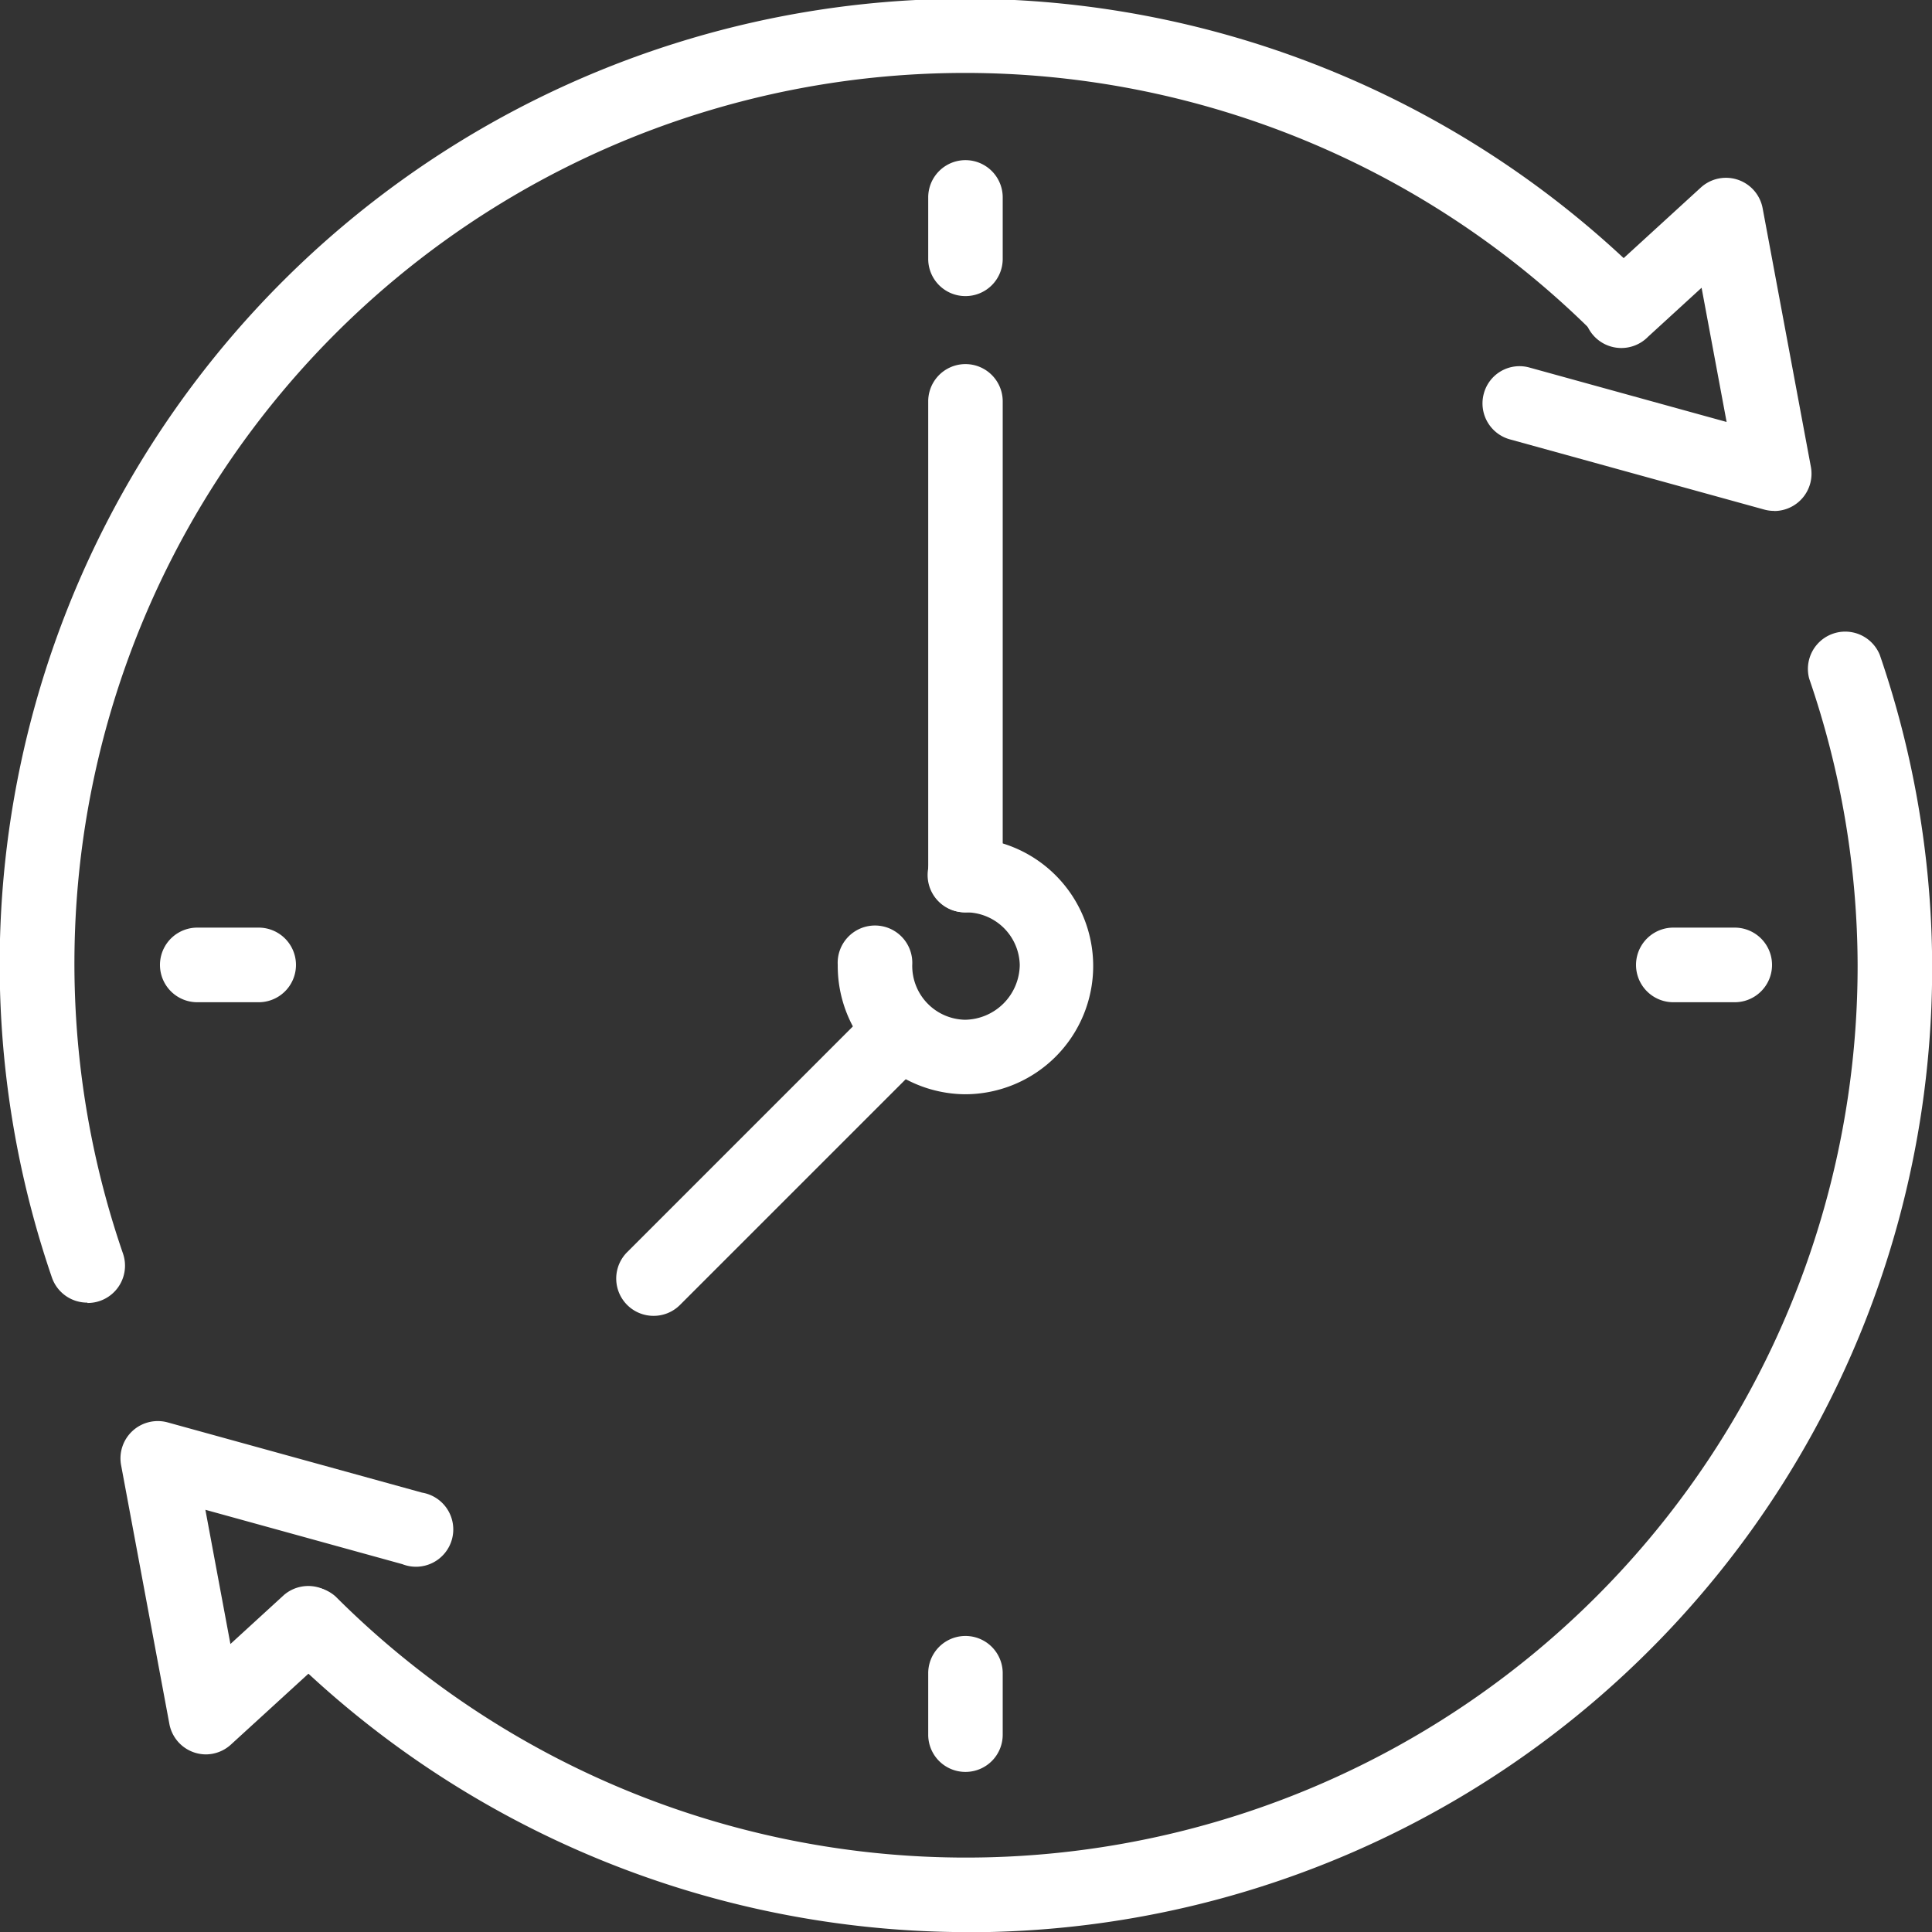
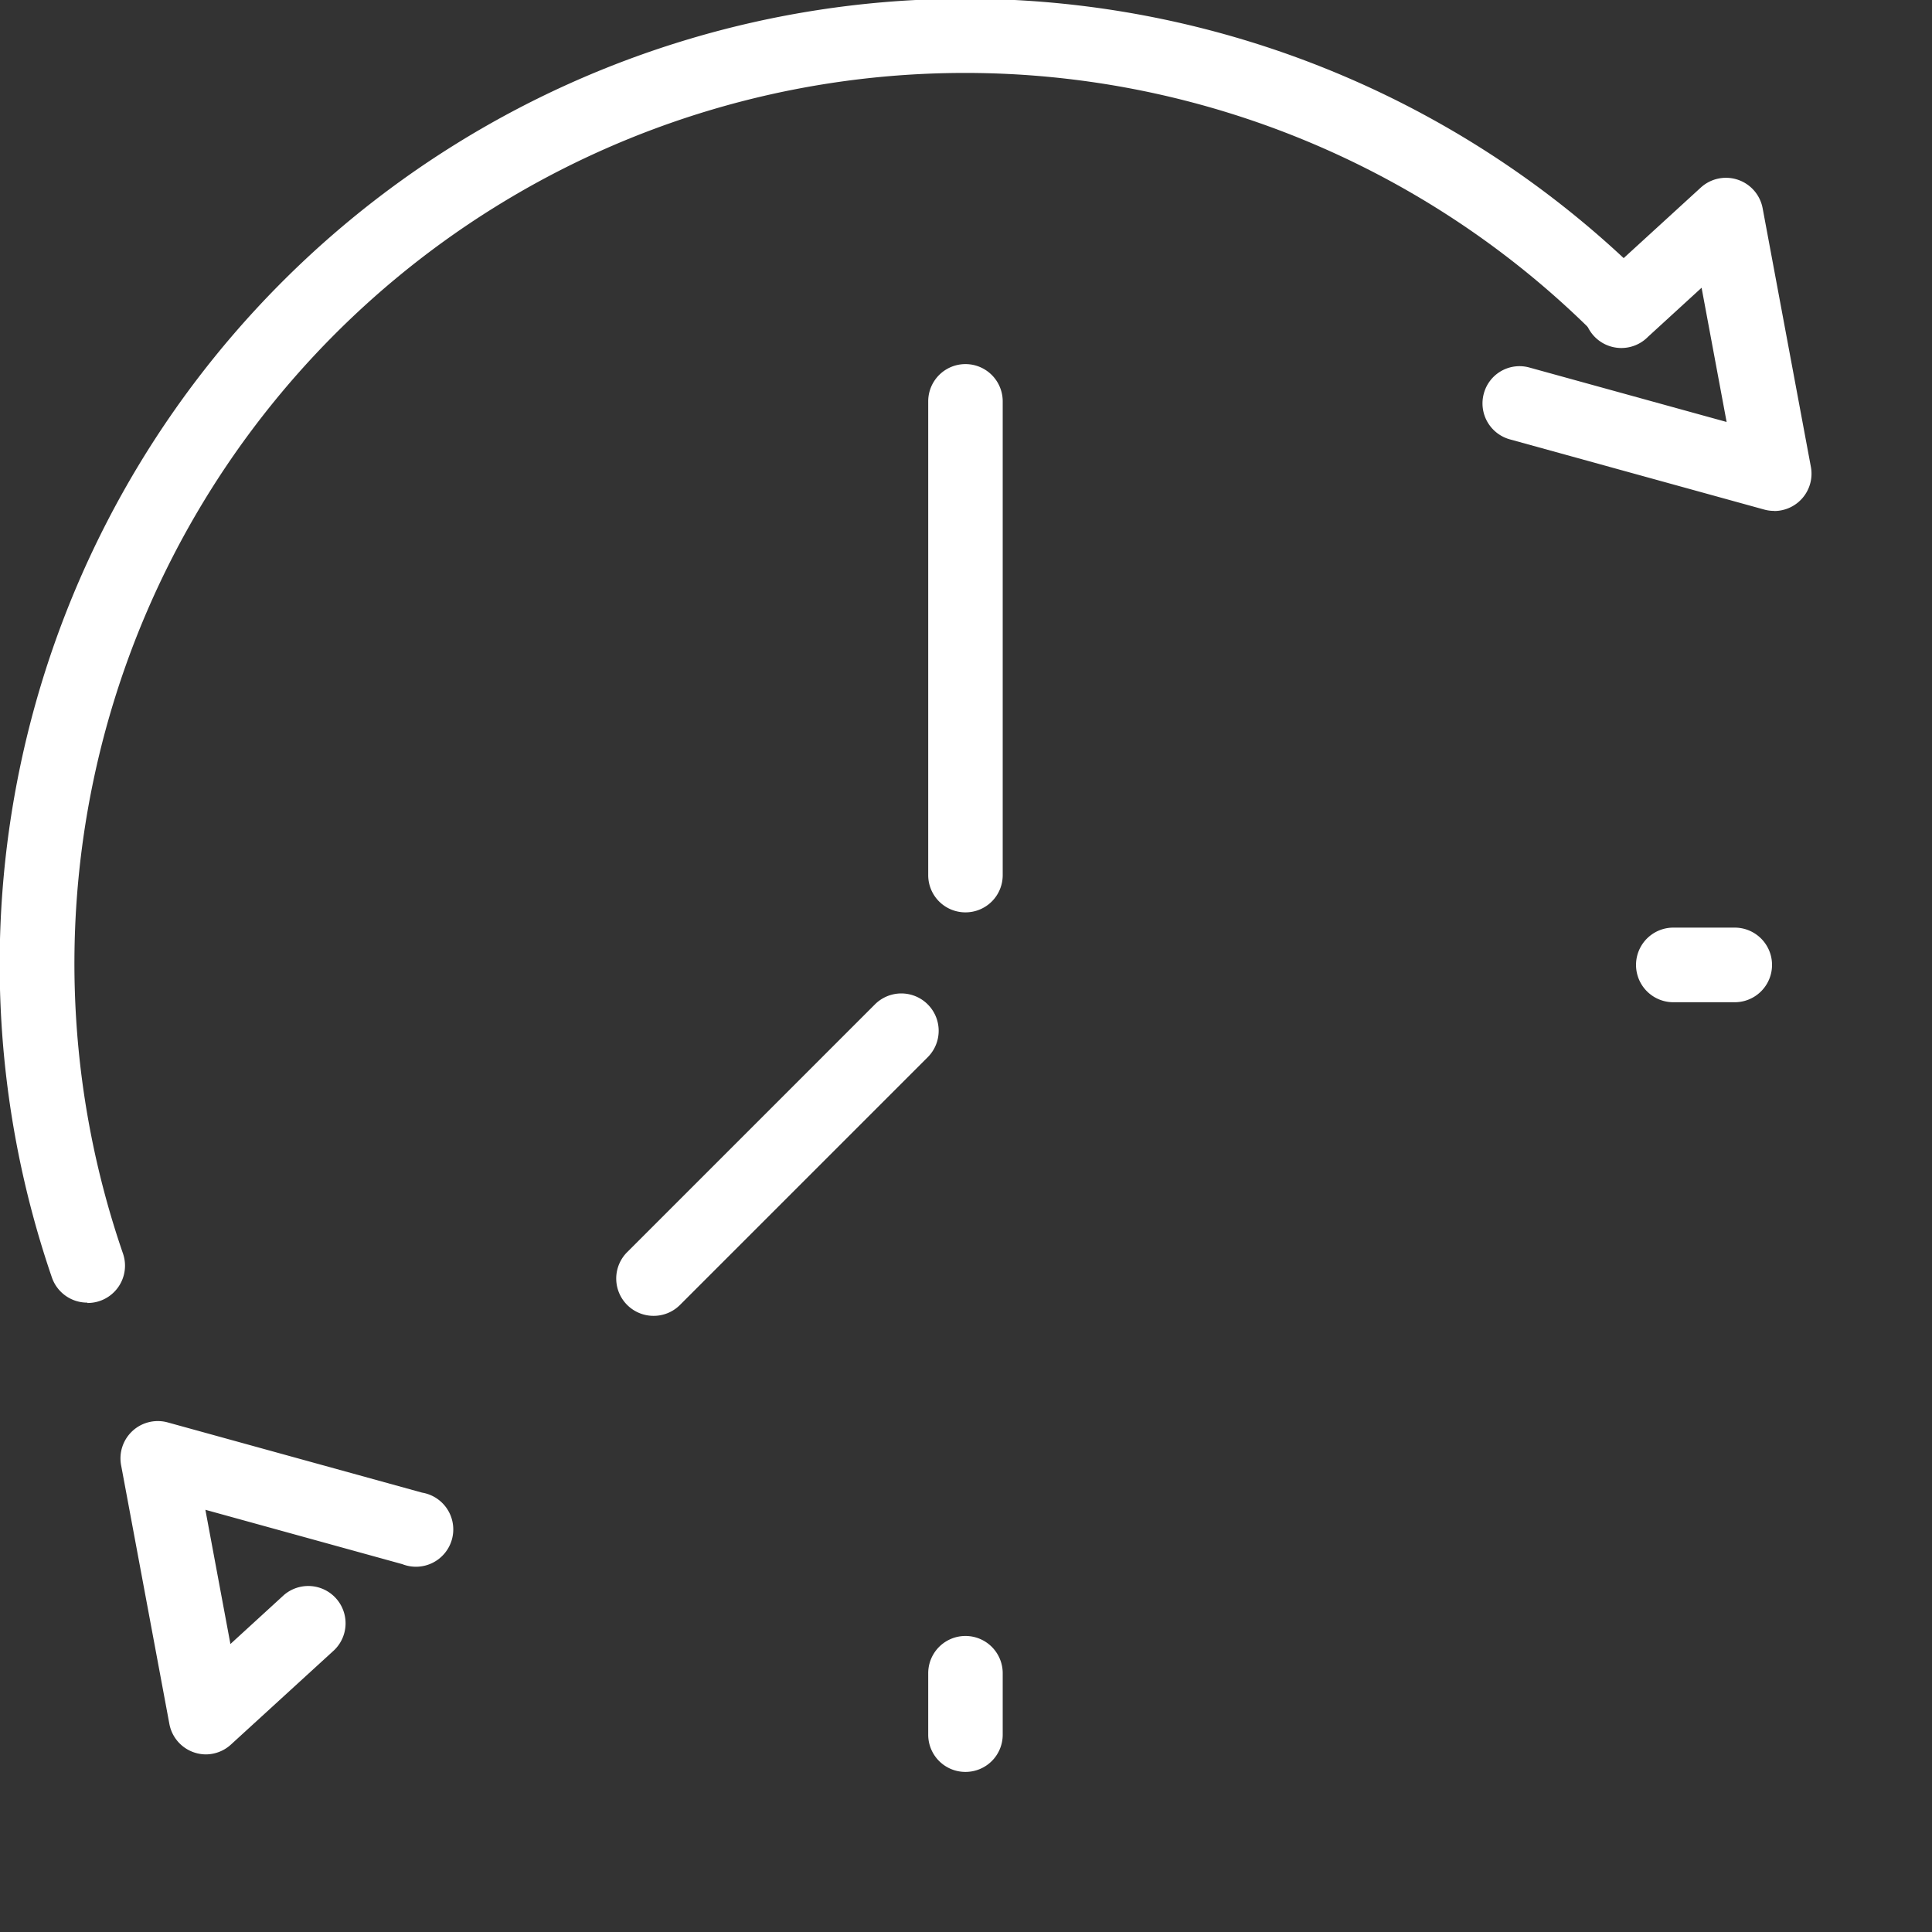
<svg xmlns="http://www.w3.org/2000/svg" width="49" height="49" viewBox="0 0 16.208 16.208">
  <rect x="0" y="0" width="16.208" height="16.208" fill="#333333" stroke="none" />
  <defs>
    <style>.a{fill:#ffffff;}</style>
  </defs>
  <g transform="translate(-267 -2033.336)">
    <path class="a" d="M400.735,410.928a.313.313,0,0,1-.3-.212,8.1,8.1,0,0,1,13.4-8.344.313.313,0,0,1-.44.445,7.471,7.471,0,0,0-12.363,7.7.313.313,0,0,1-.3.414Z" transform="translate(-133 1633.336)" />
    <path class="a" d="M1323.238,513.147a.307.307,0,0,1-.083-.011l-2.134-.589a.313.313,0,0,1-.219-.384.31.31,0,0,1,.385-.218l1.652.456-.21-1.126-.449.411a.313.313,0,1,1-.422-.461l.865-.791a.313.313,0,0,1,.518.173l.405,2.171a.313.313,0,0,1-.307.37Z" transform="translate(-1041.354 1524.475)" />
-     <path class="a" d="M574.674,801.841a8.15,8.15,0,0,1-5.722-2.373.313.313,0,0,1,.442-.442,7.48,7.48,0,0,0,12.768-5.3,7.439,7.439,0,0,0-.406-2.4.313.313,0,0,1,.592-.2,8.087,8.087,0,0,1-7.674,10.716Z" transform="translate(-299.578 1247.704)" />
    <path class="a" d="M475.6,1285.44a.313.313,0,0,1-.307-.255l-.405-2.171a.313.313,0,0,1,.391-.359l2.134.589a.313.313,0,1,1-.166.6l-1.652-.456.21,1.126.449-.411a.313.313,0,0,1,.422.462l-.865.791A.313.313,0,0,1,475.6,1285.44Z" transform="translate(-206.872 762.614)" />
-     <path class="a" d="M976.5,500.574a.312.312,0,0,1-.312-.313v-.515a.312.312,0,1,1,.625,0v.515A.312.312,0,0,1,976.5,500.574Z" transform="translate(-701.401 1535.246)" />
    <path class="a" d="M976.5,1417.244a.312.312,0,0,1-.312-.313v-.515a.312.312,0,1,1,.625,0v.515A.312.312,0,0,1,976.5,1417.244Z" transform="translate(-701.401 630.957)" />
-     <path class="a" d="M500.268,976.788h-.515a.313.313,0,0,1,0-.626h.515a.313.313,0,0,1,0,.626Z" transform="translate(-231.098 1064.956)" />
    <path class="a" d="M1417.009,976.788h-.515a.313.313,0,0,1,0-.626h.515a.313.313,0,0,1,0,.626Z" transform="translate(-1135.456 1064.956)" />
-     <path class="a" d="M921.406,922.474a1.077,1.077,0,0,1-1.067-1.085.313.313,0,1,1,.625,0,.452.452,0,0,0,.442.46.466.466,0,0,0,.46-.46.452.452,0,0,0-.46-.441.313.313,0,0,1,0-.626,1.076,1.076,0,1,1,0,2.152Z" transform="translate(-646.311 1120.042)" />
    <path class="a" d="M976.5,630.706a.312.312,0,0,1-.312-.313v-3.974a.312.312,0,1,1,.625,0v3.974A.312.312,0,0,1,976.5,630.706Z" transform="translate(-701.401 1410.284)" />
    <path class="a" d="M783.024,1019.727a.313.313,0,0,1-.221-.534l2.079-2.079a.313.313,0,0,1,.443.443l-2.079,2.079A.312.312,0,0,1,783.024,1019.727Z" transform="translate(-510.542 1024.648)" />
  </g>
</svg>